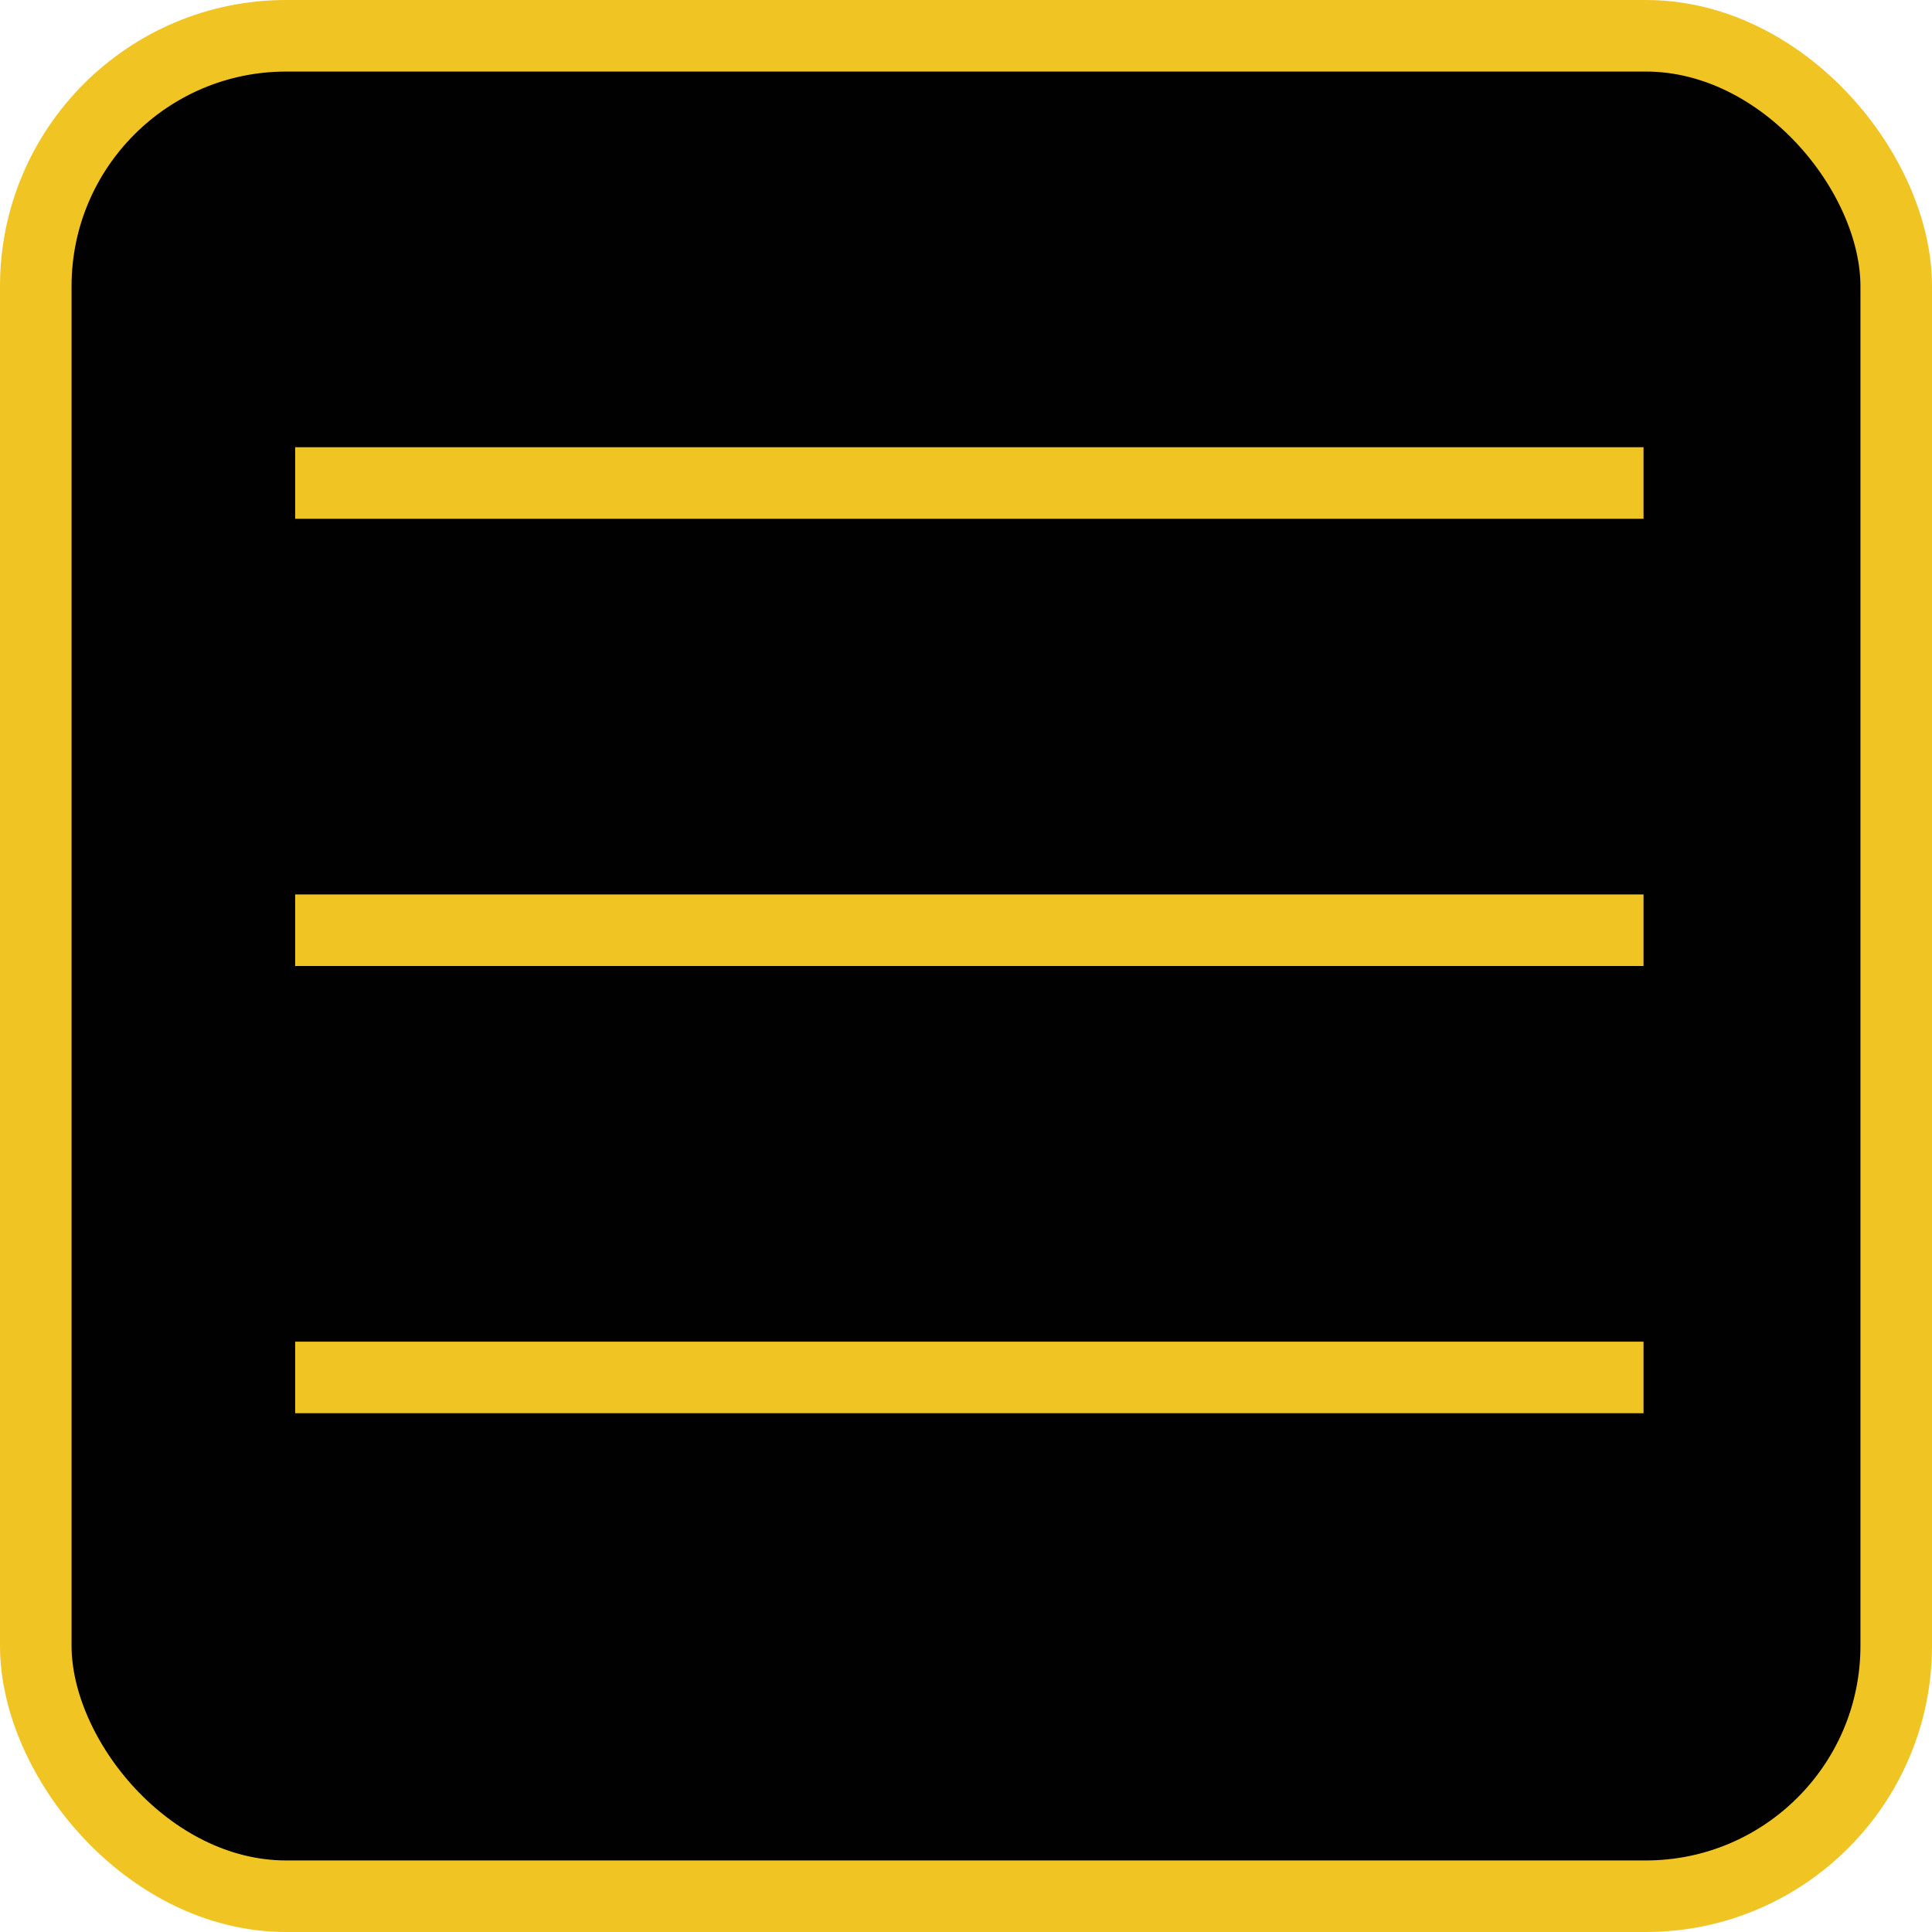
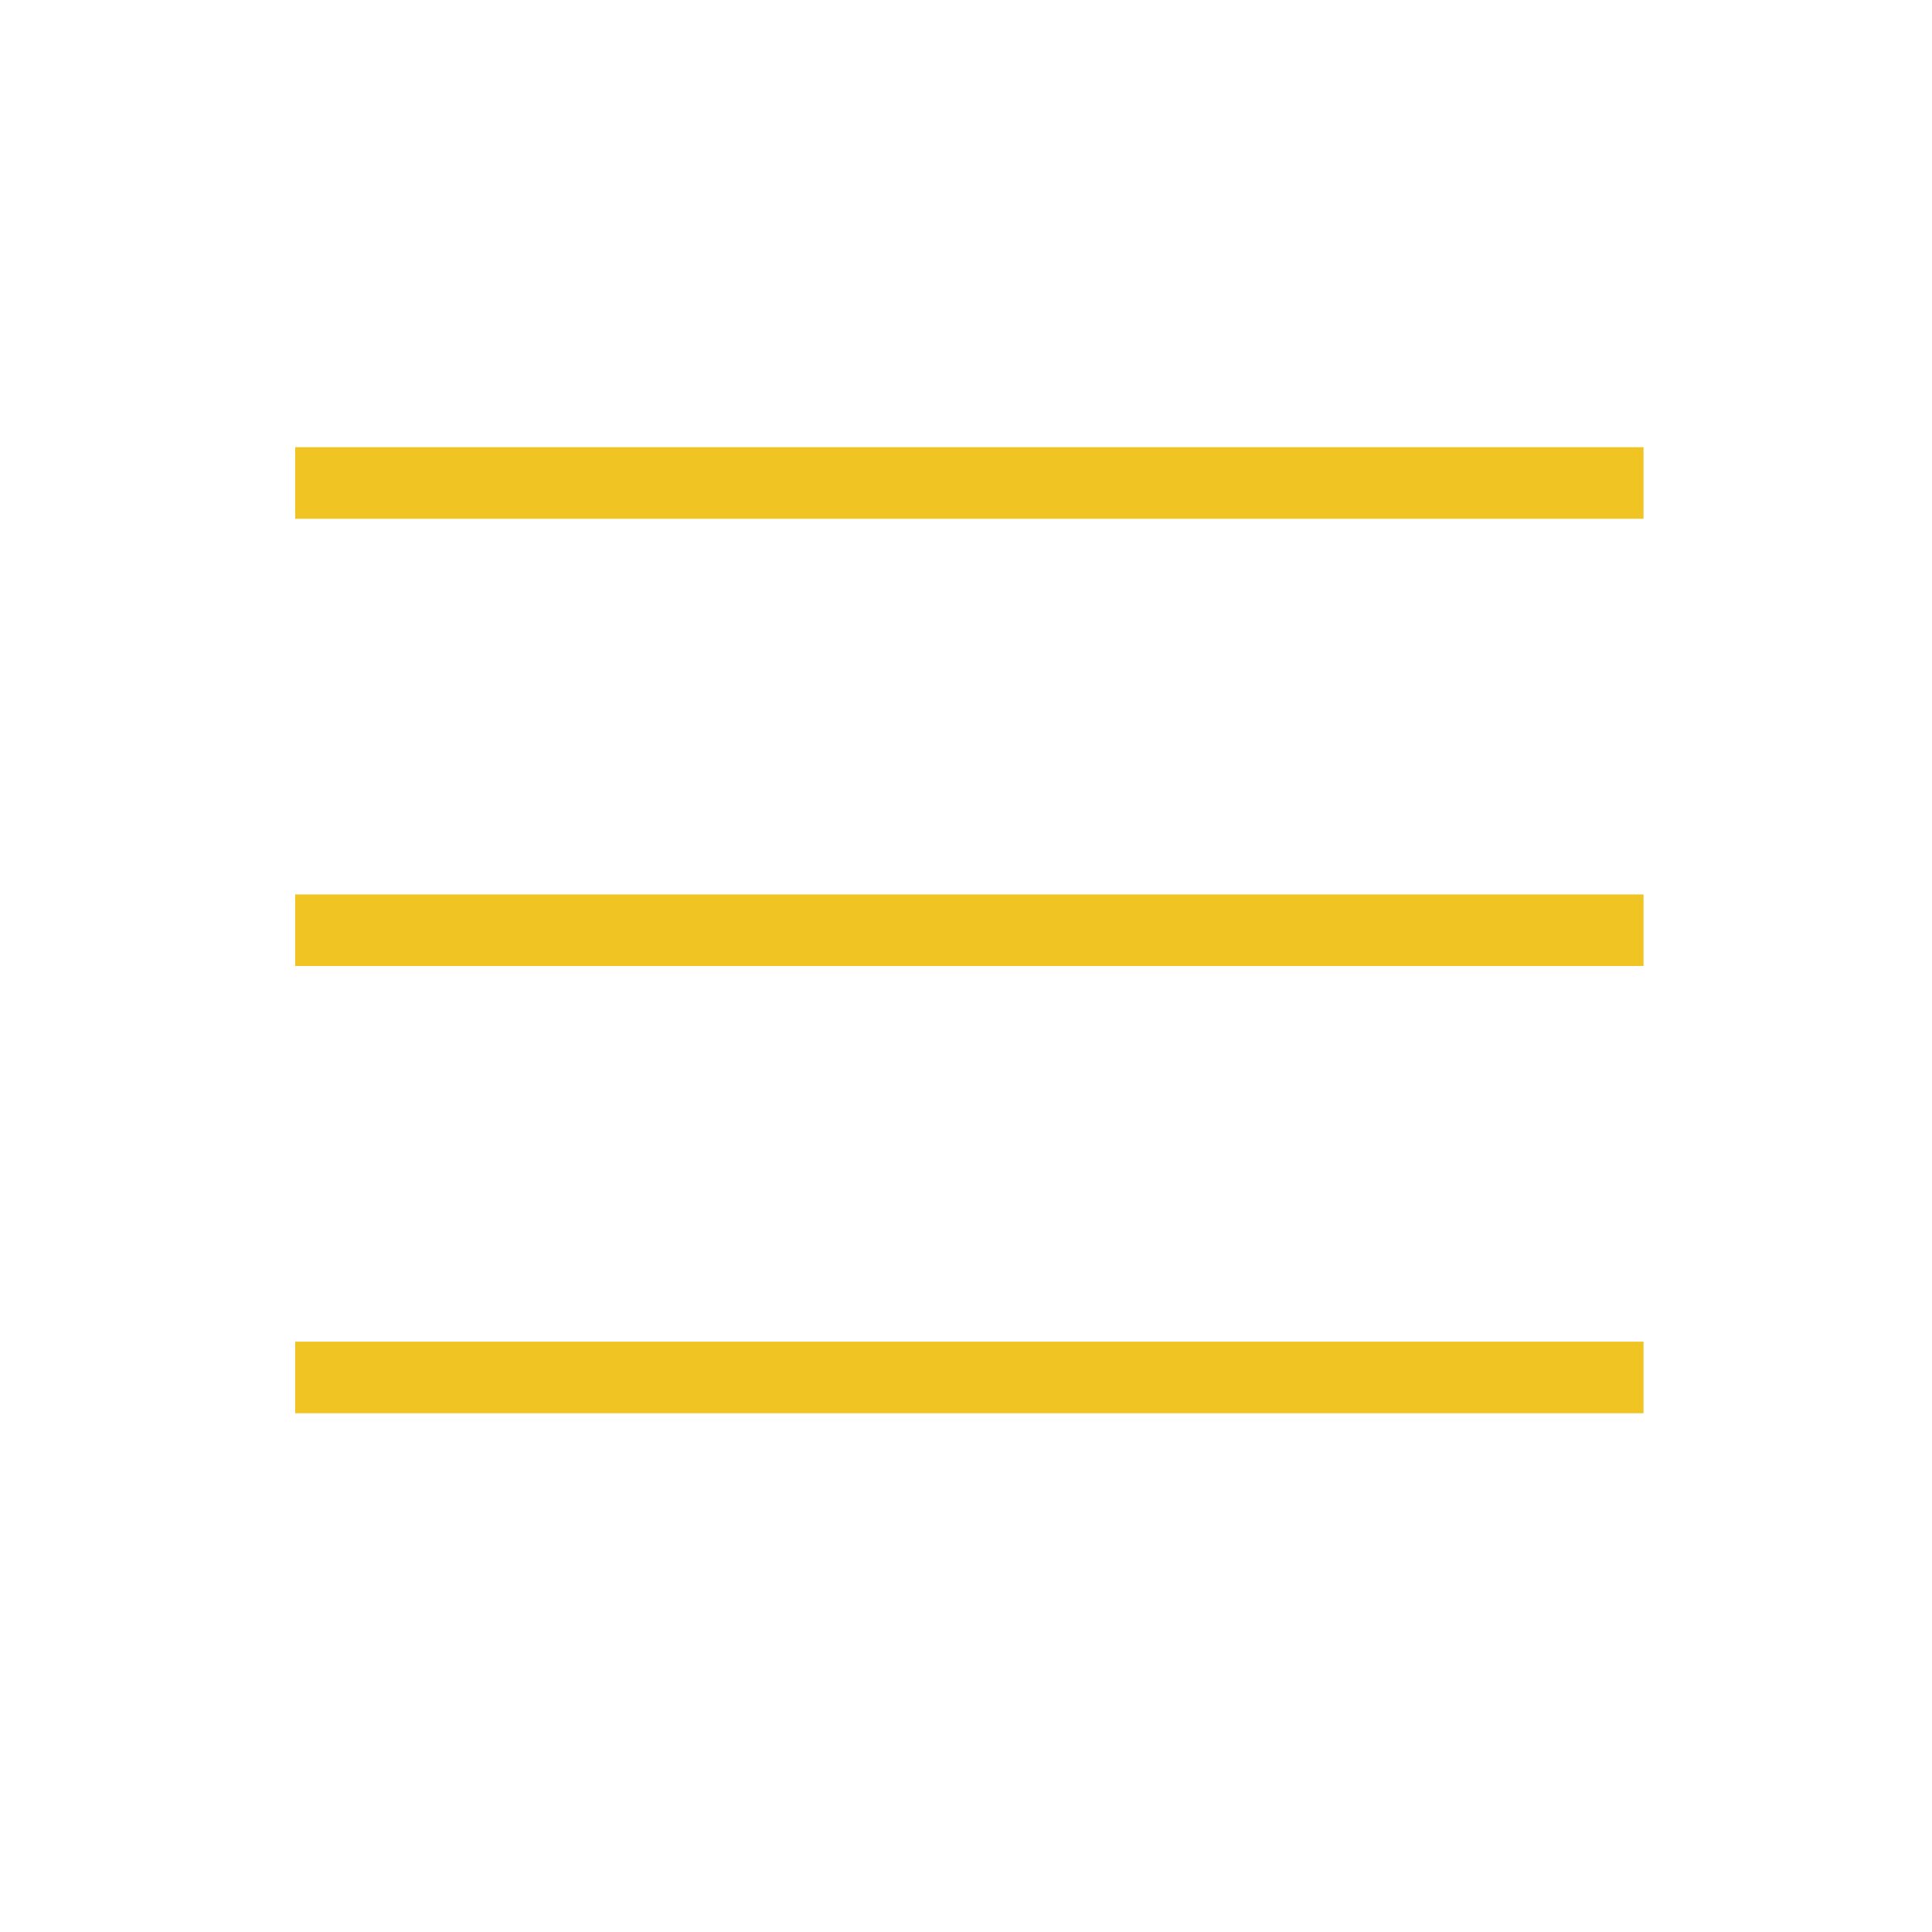
<svg xmlns="http://www.w3.org/2000/svg" width="54" height="54" viewBox="0 0 54 54" fill="none">
-   <rect x="1" y="1" width="52" height="52" rx="7" fill="#010101" stroke="#F0C423" stroke-width="2" />
  <line x1="8.25" y1="13.5" x2="45.937" y2="13.5" stroke="#F0C423" stroke-width="2" />
  <line x1="8.25" y1="26" x2="45.937" y2="26" stroke="#F0C423" stroke-width="2" />
  <line x1="8.25" y1="38.5" x2="45.937" y2="38.5" stroke="#F0C423" stroke-width="2" />
</svg>